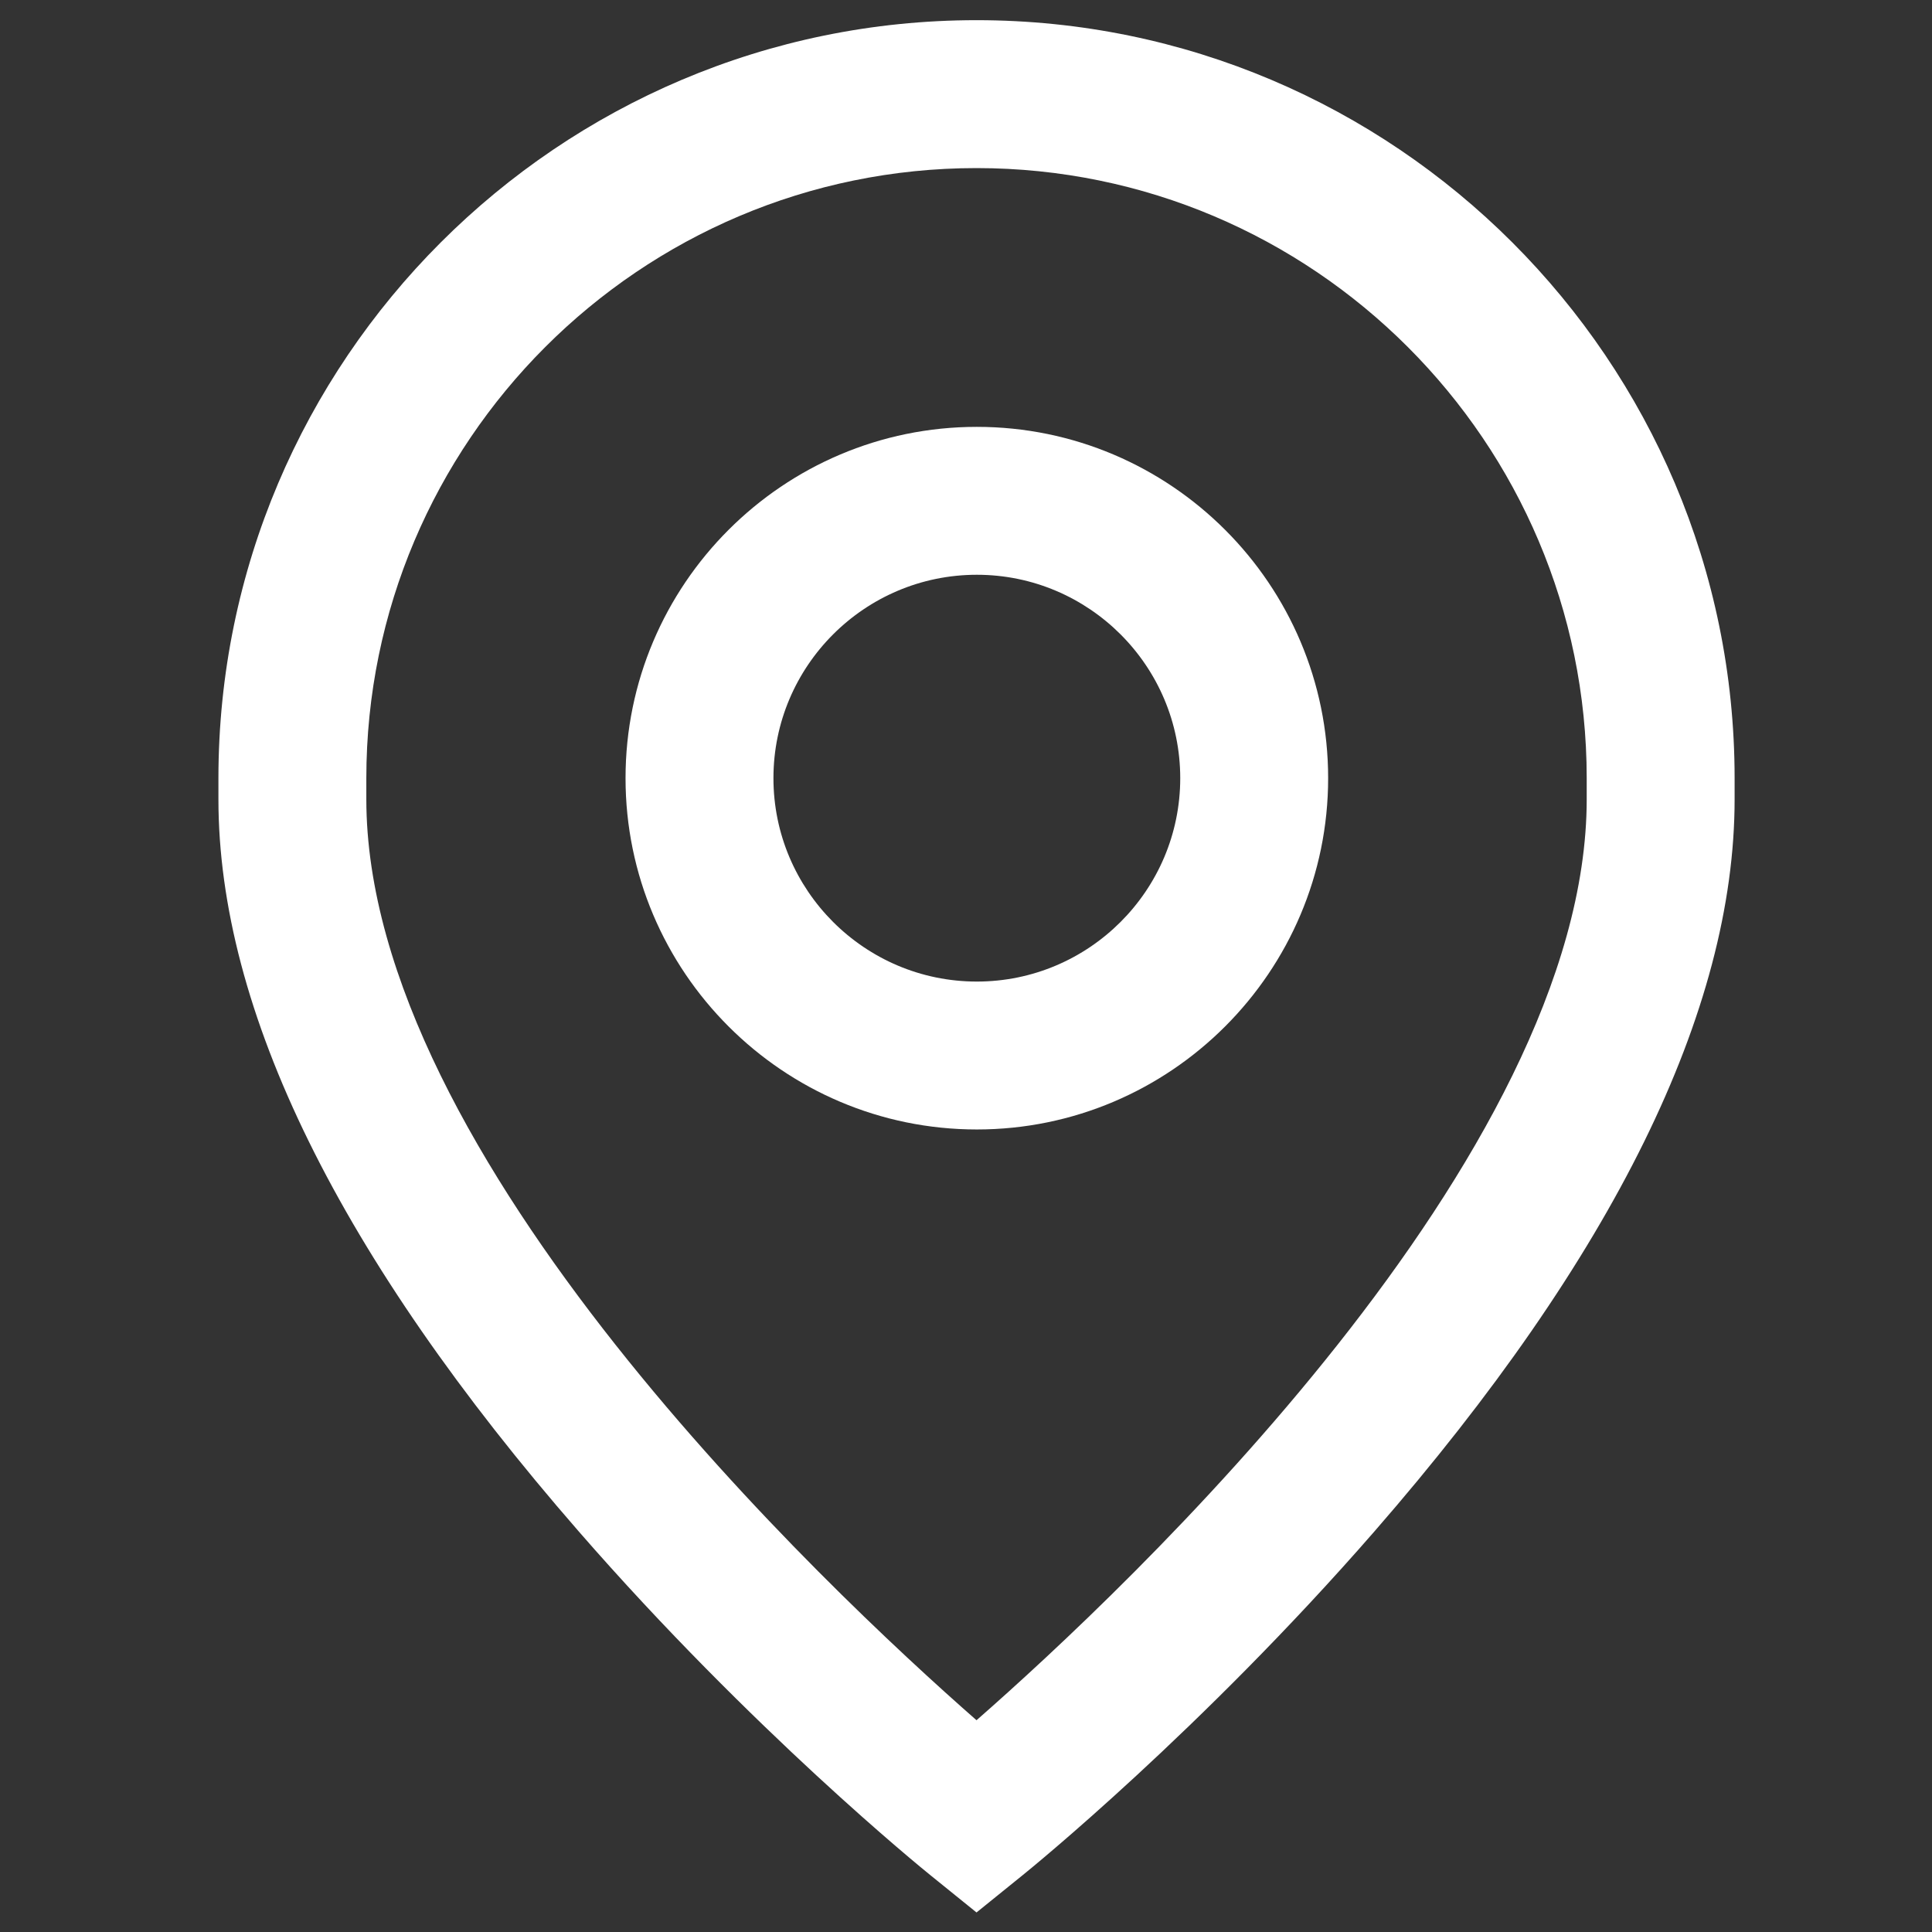
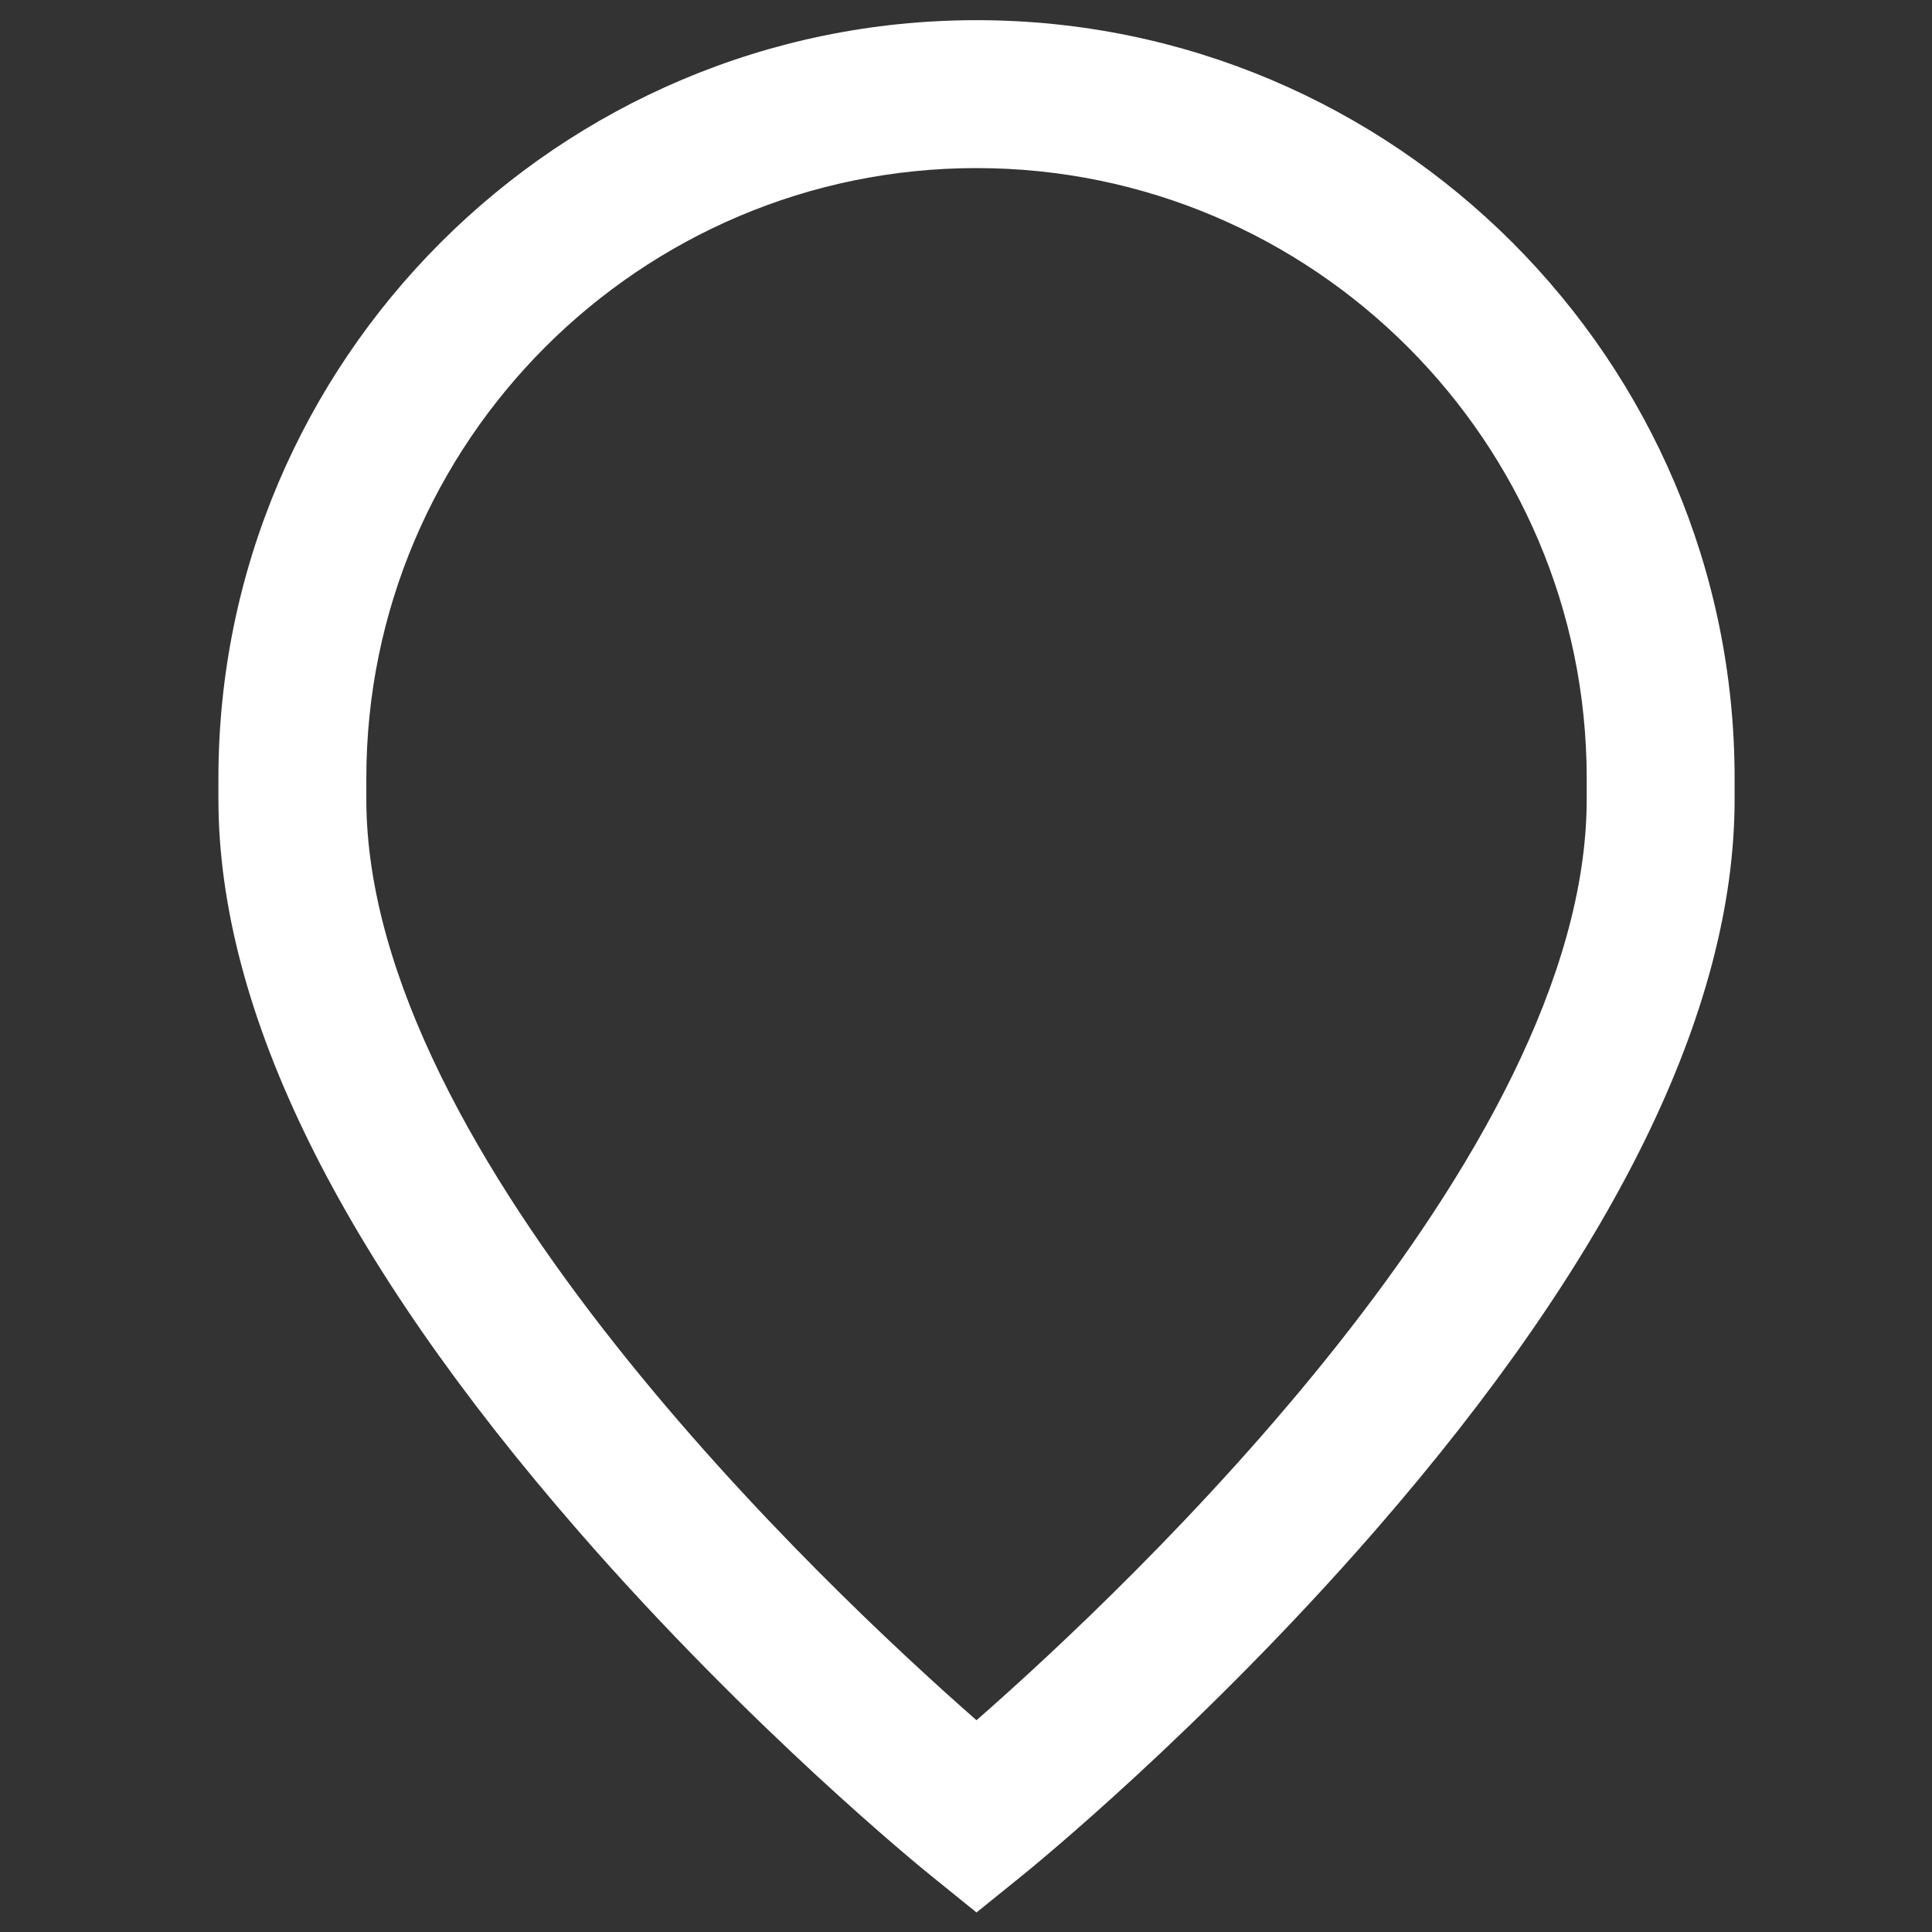
<svg xmlns="http://www.w3.org/2000/svg" width="18" height="18" viewBox="0 0 18 18" fill="none">
  <rect x="0" y="0" width="18" height="18" fill="#333333" stroke="none" />
  <g clip-path="url(#clip0_274_280)">
-     <path d="M9.101 3.977C7.296 3.977 5.828 5.445 5.828 7.25C5.828 9.054 7.296 10.523 9.101 10.523C10.906 10.523 12.374 9.054 12.374 7.25C12.374 5.445 10.906 3.977 9.101 3.977ZM9.101 9.145C8.056 9.145 7.206 8.295 7.206 7.25C7.206 6.205 8.056 5.355 9.101 5.355C10.146 5.355 10.996 6.205 10.996 7.25C10.996 8.295 10.146 9.145 9.101 9.145Z" fill="white" />
    <path d="M9.098 0.188C5.204 0.188 2.035 3.356 2.035 7.251V7.446C2.035 9.415 3.164 11.711 5.392 14.268C7.006 16.122 8.598 17.414 8.665 17.468L9.098 17.818L9.531 17.468C9.598 17.414 11.19 16.122 12.805 14.268C15.032 11.711 16.161 9.416 16.161 7.446V7.251C16.161 3.356 12.993 0.188 9.098 0.188ZM14.783 7.446C14.783 10.774 10.494 14.804 9.098 16.027C7.702 14.803 3.413 10.774 3.413 7.446V7.251C3.413 4.116 5.964 1.566 9.098 1.566C12.233 1.566 14.783 4.116 14.783 7.251V7.446Z" fill="white" />
  </g>
  <defs>
    <clipPath id="clip0_274_280">
      <rect width="17.631" height="17.631" fill="white" transform="translate(0.285 0.184)" />
    </clipPath>
  </defs>
</svg>